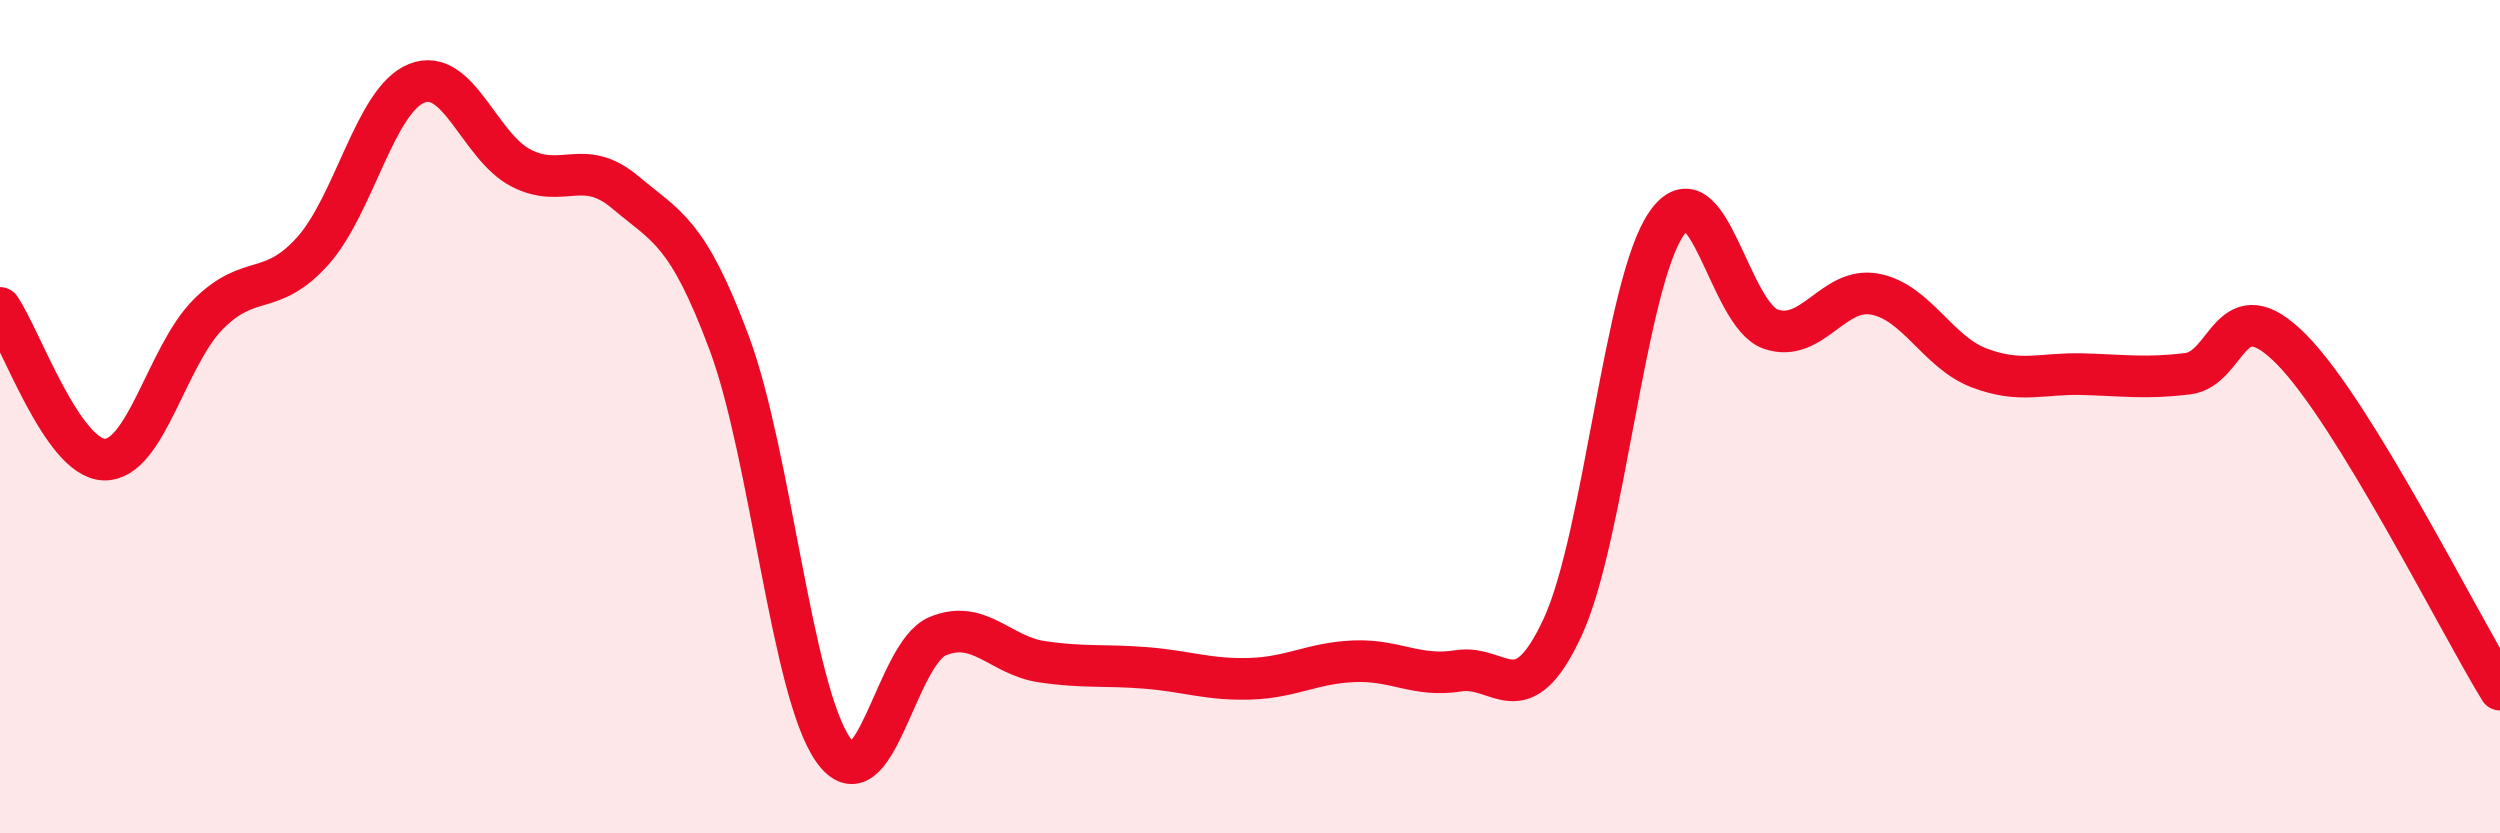
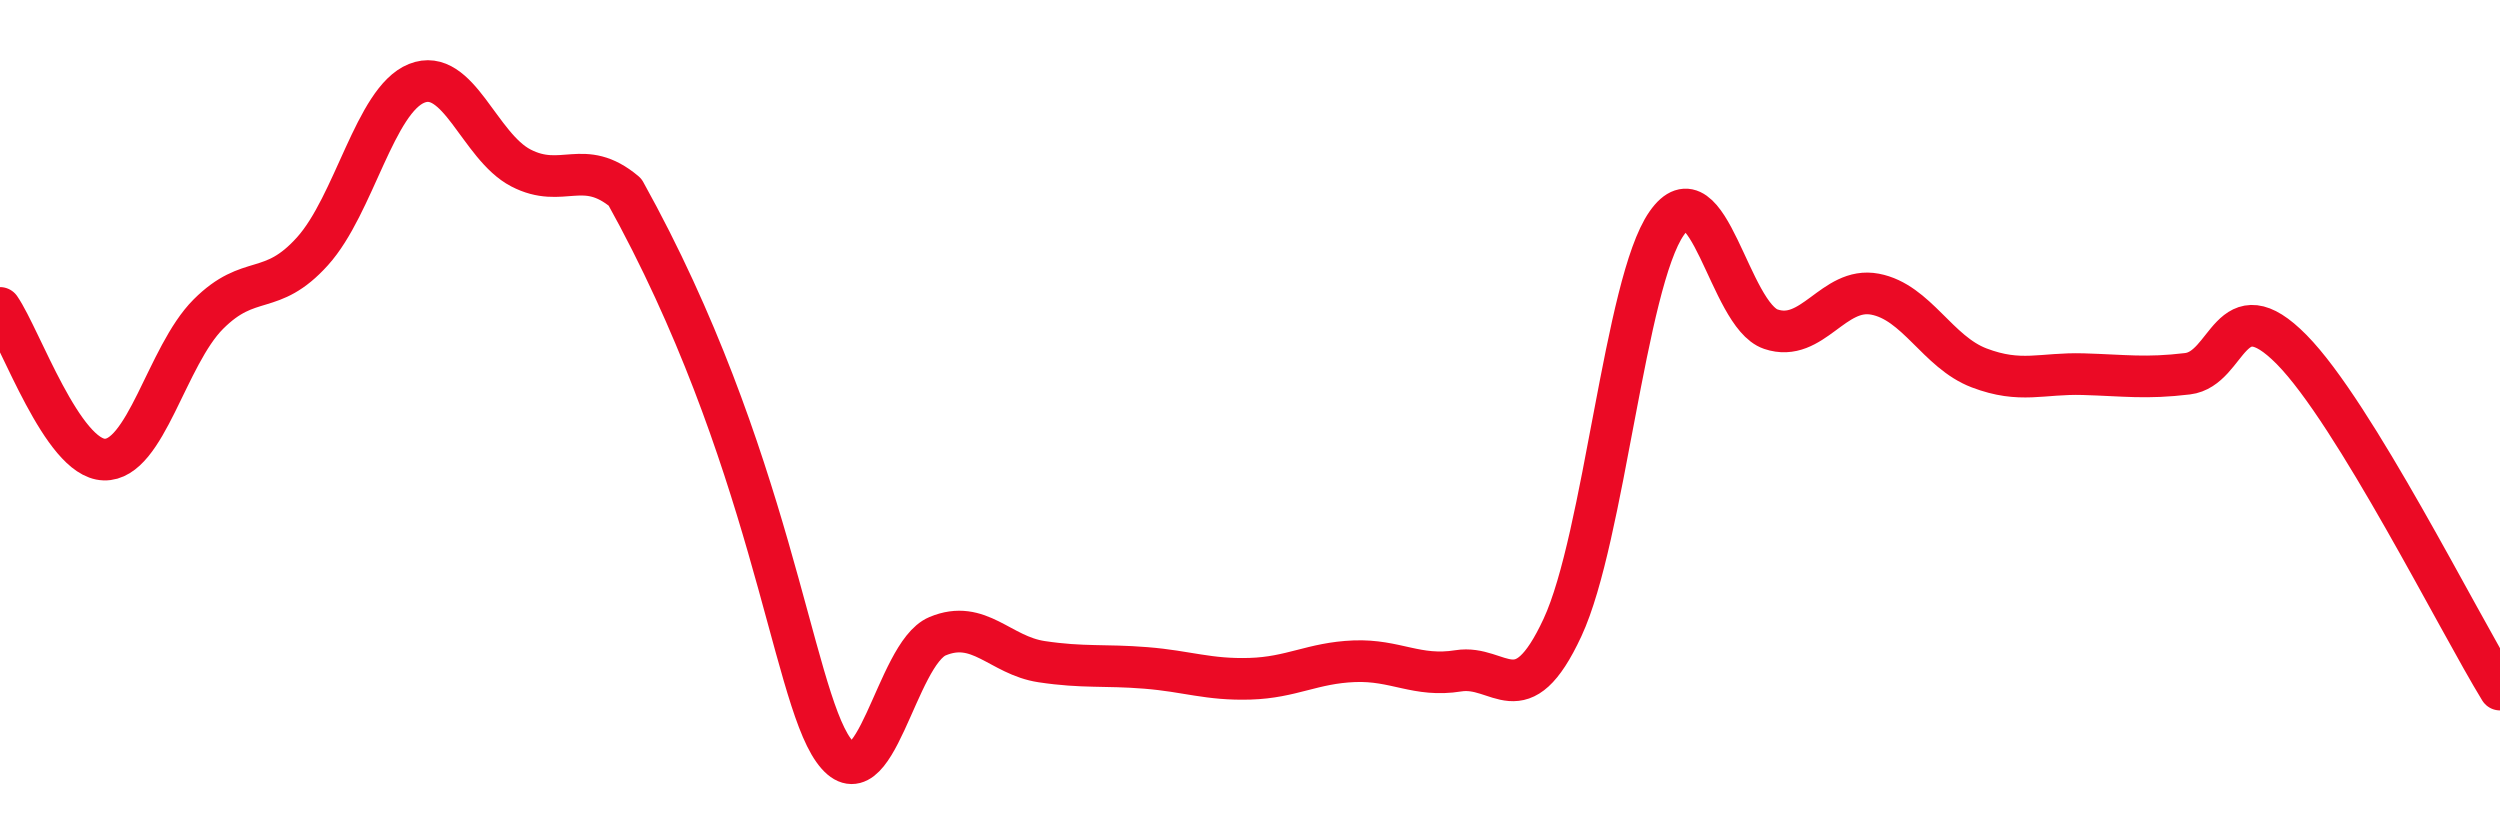
<svg xmlns="http://www.w3.org/2000/svg" width="60" height="20" viewBox="0 0 60 20">
-   <path d="M 0,7.39 C 0.5,8.12 1.5,11 2.5,11.03 C 3.5,11.06 4,8.54 5,7.54 C 6,6.54 6.5,7.14 7.5,6.03 C 8.5,4.92 9,2.4 10,2 C 11,1.6 11.5,3.51 12.5,4.03 C 13.5,4.55 14,3.77 15,4.61 C 16,5.45 16.5,5.55 17.5,8.23 C 18.5,10.91 19,16.59 20,18 C 21,19.41 21.5,15.69 22.5,15.27 C 23.5,14.85 24,15.73 25,15.88 C 26,16.03 26.5,15.95 27.5,16.03 C 28.5,16.11 29,16.32 30,16.29 C 31,16.26 31.5,15.91 32.5,15.87 C 33.5,15.83 34,16.26 35,16.1 C 36,15.94 36.5,17.21 37.5,15.06 C 38.5,12.91 39,6.79 40,5.36 C 41,3.93 41.5,7.56 42.5,7.9 C 43.5,8.24 44,6.87 45,7.06 C 46,7.25 46.5,8.45 47.5,8.83 C 48.5,9.21 49,8.95 50,8.98 C 51,9.01 51.5,9.09 52.5,8.97 C 53.5,8.85 53.5,6.87 55,8.39 C 56.5,9.91 59,14.92 60,16.55L60 20L0 20Z" fill="#EB0A25" opacity="0.1" stroke-linecap="round" stroke-linejoin="round" />
-   <path d="M 0,7.39 C 0.5,8.12 1.5,11 2.5,11.03 C 3.5,11.06 4,8.54 5,7.54 C 6,6.54 6.5,7.14 7.5,6.03 C 8.5,4.92 9,2.4 10,2 C 11,1.6 11.5,3.51 12.5,4.03 C 13.5,4.55 14,3.77 15,4.61 C 16,5.45 16.5,5.55 17.5,8.23 C 18.5,10.91 19,16.59 20,18 C 21,19.41 21.5,15.69 22.5,15.27 C 23.5,14.85 24,15.73 25,15.88 C 26,16.03 26.5,15.95 27.5,16.03 C 28.5,16.11 29,16.32 30,16.29 C 31,16.26 31.5,15.91 32.5,15.87 C 33.5,15.83 34,16.26 35,16.1 C 36,15.94 36.5,17.21 37.5,15.06 C 38.5,12.91 39,6.79 40,5.36 C 41,3.93 41.5,7.56 42.5,7.9 C 43.5,8.24 44,6.87 45,7.06 C 46,7.25 46.5,8.45 47.5,8.83 C 48.5,9.21 49,8.95 50,8.98 C 51,9.01 51.5,9.09 52.5,8.97 C 53.5,8.85 53.5,6.87 55,8.39 C 56.5,9.91 59,14.92 60,16.55" stroke="#EB0A25" stroke-width="1" fill="none" stroke-linecap="round" stroke-linejoin="round" />
+   <path d="M 0,7.39 C 0.5,8.12 1.5,11 2.5,11.03 C 3.5,11.06 4,8.54 5,7.54 C 6,6.54 6.5,7.14 7.5,6.03 C 8.5,4.92 9,2.4 10,2 C 11,1.6 11.5,3.51 12.5,4.03 C 13.5,4.55 14,3.77 15,4.61 C 18.5,10.91 19,16.59 20,18 C 21,19.41 21.5,15.69 22.5,15.27 C 23.5,14.85 24,15.73 25,15.88 C 26,16.03 26.5,15.95 27.5,16.03 C 28.5,16.11 29,16.32 30,16.29 C 31,16.26 31.5,15.91 32.5,15.87 C 33.5,15.83 34,16.26 35,16.1 C 36,15.94 36.5,17.21 37.5,15.06 C 38.5,12.91 39,6.79 40,5.36 C 41,3.93 41.5,7.56 42.5,7.9 C 43.5,8.24 44,6.87 45,7.06 C 46,7.25 46.5,8.45 47.5,8.83 C 48.5,9.21 49,8.95 50,8.98 C 51,9.01 51.5,9.09 52.5,8.97 C 53.5,8.85 53.5,6.87 55,8.39 C 56.5,9.91 59,14.92 60,16.55" stroke="#EB0A25" stroke-width="1" fill="none" stroke-linecap="round" stroke-linejoin="round" />
</svg>